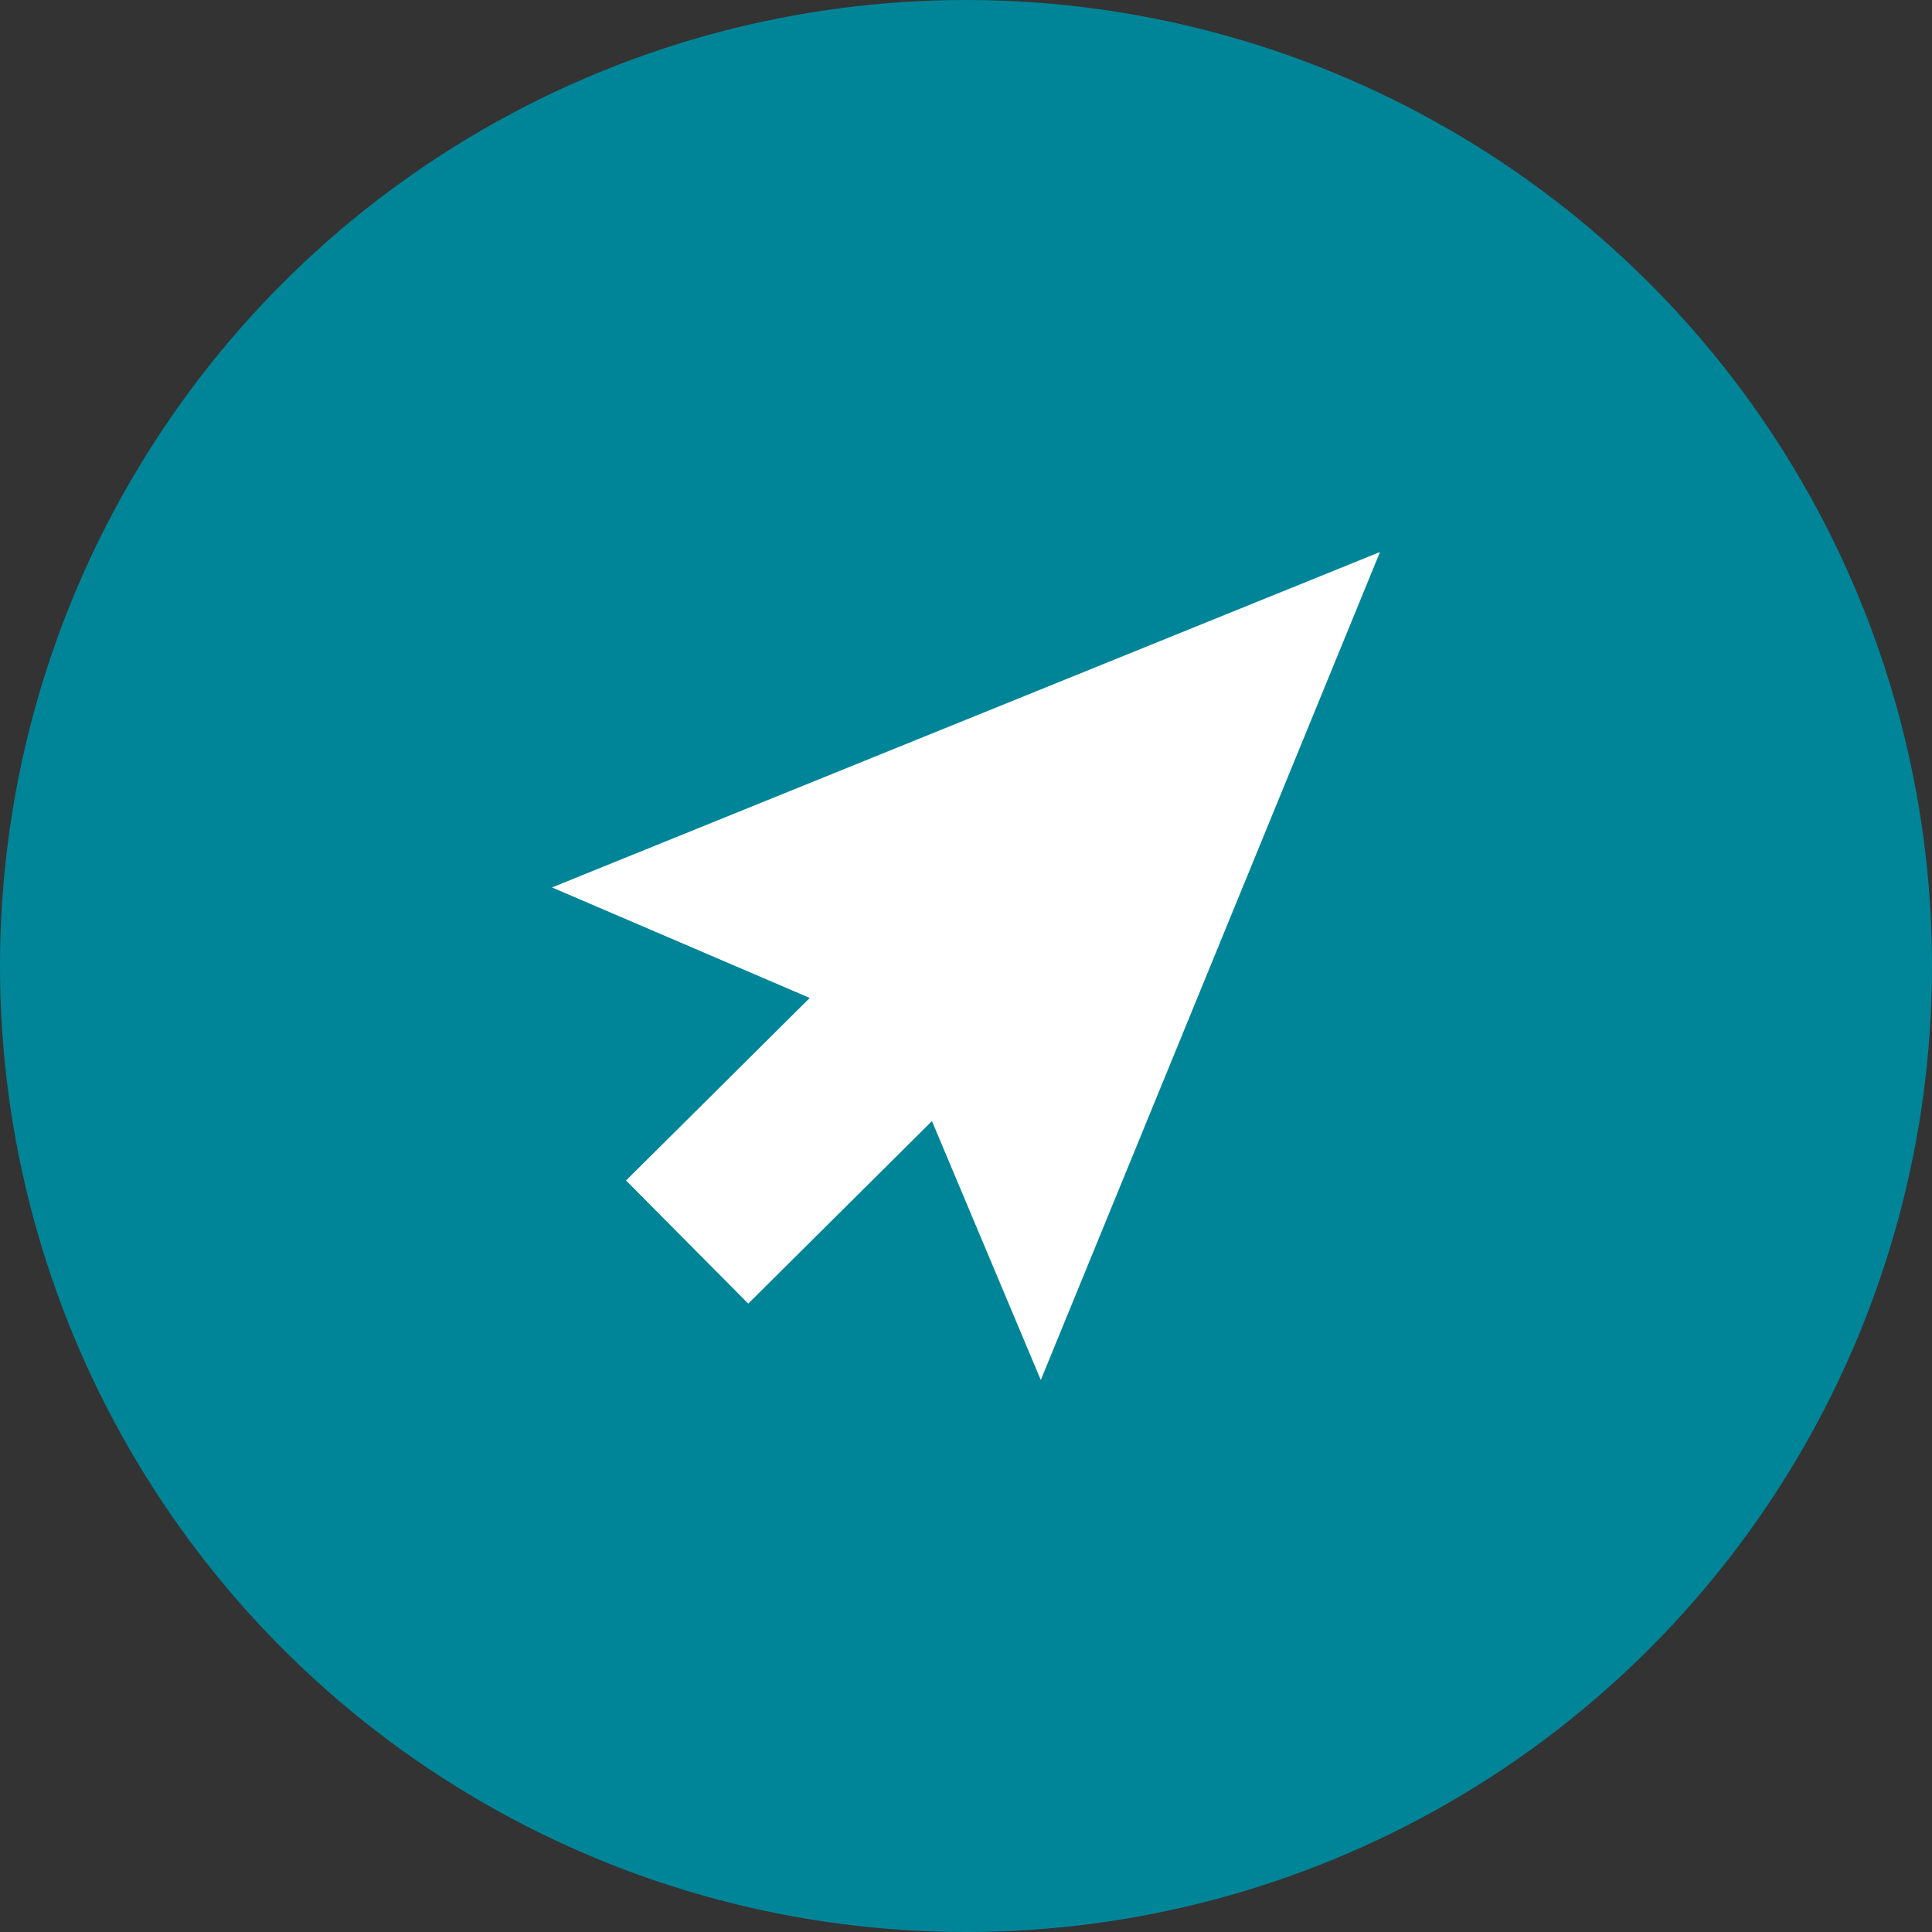
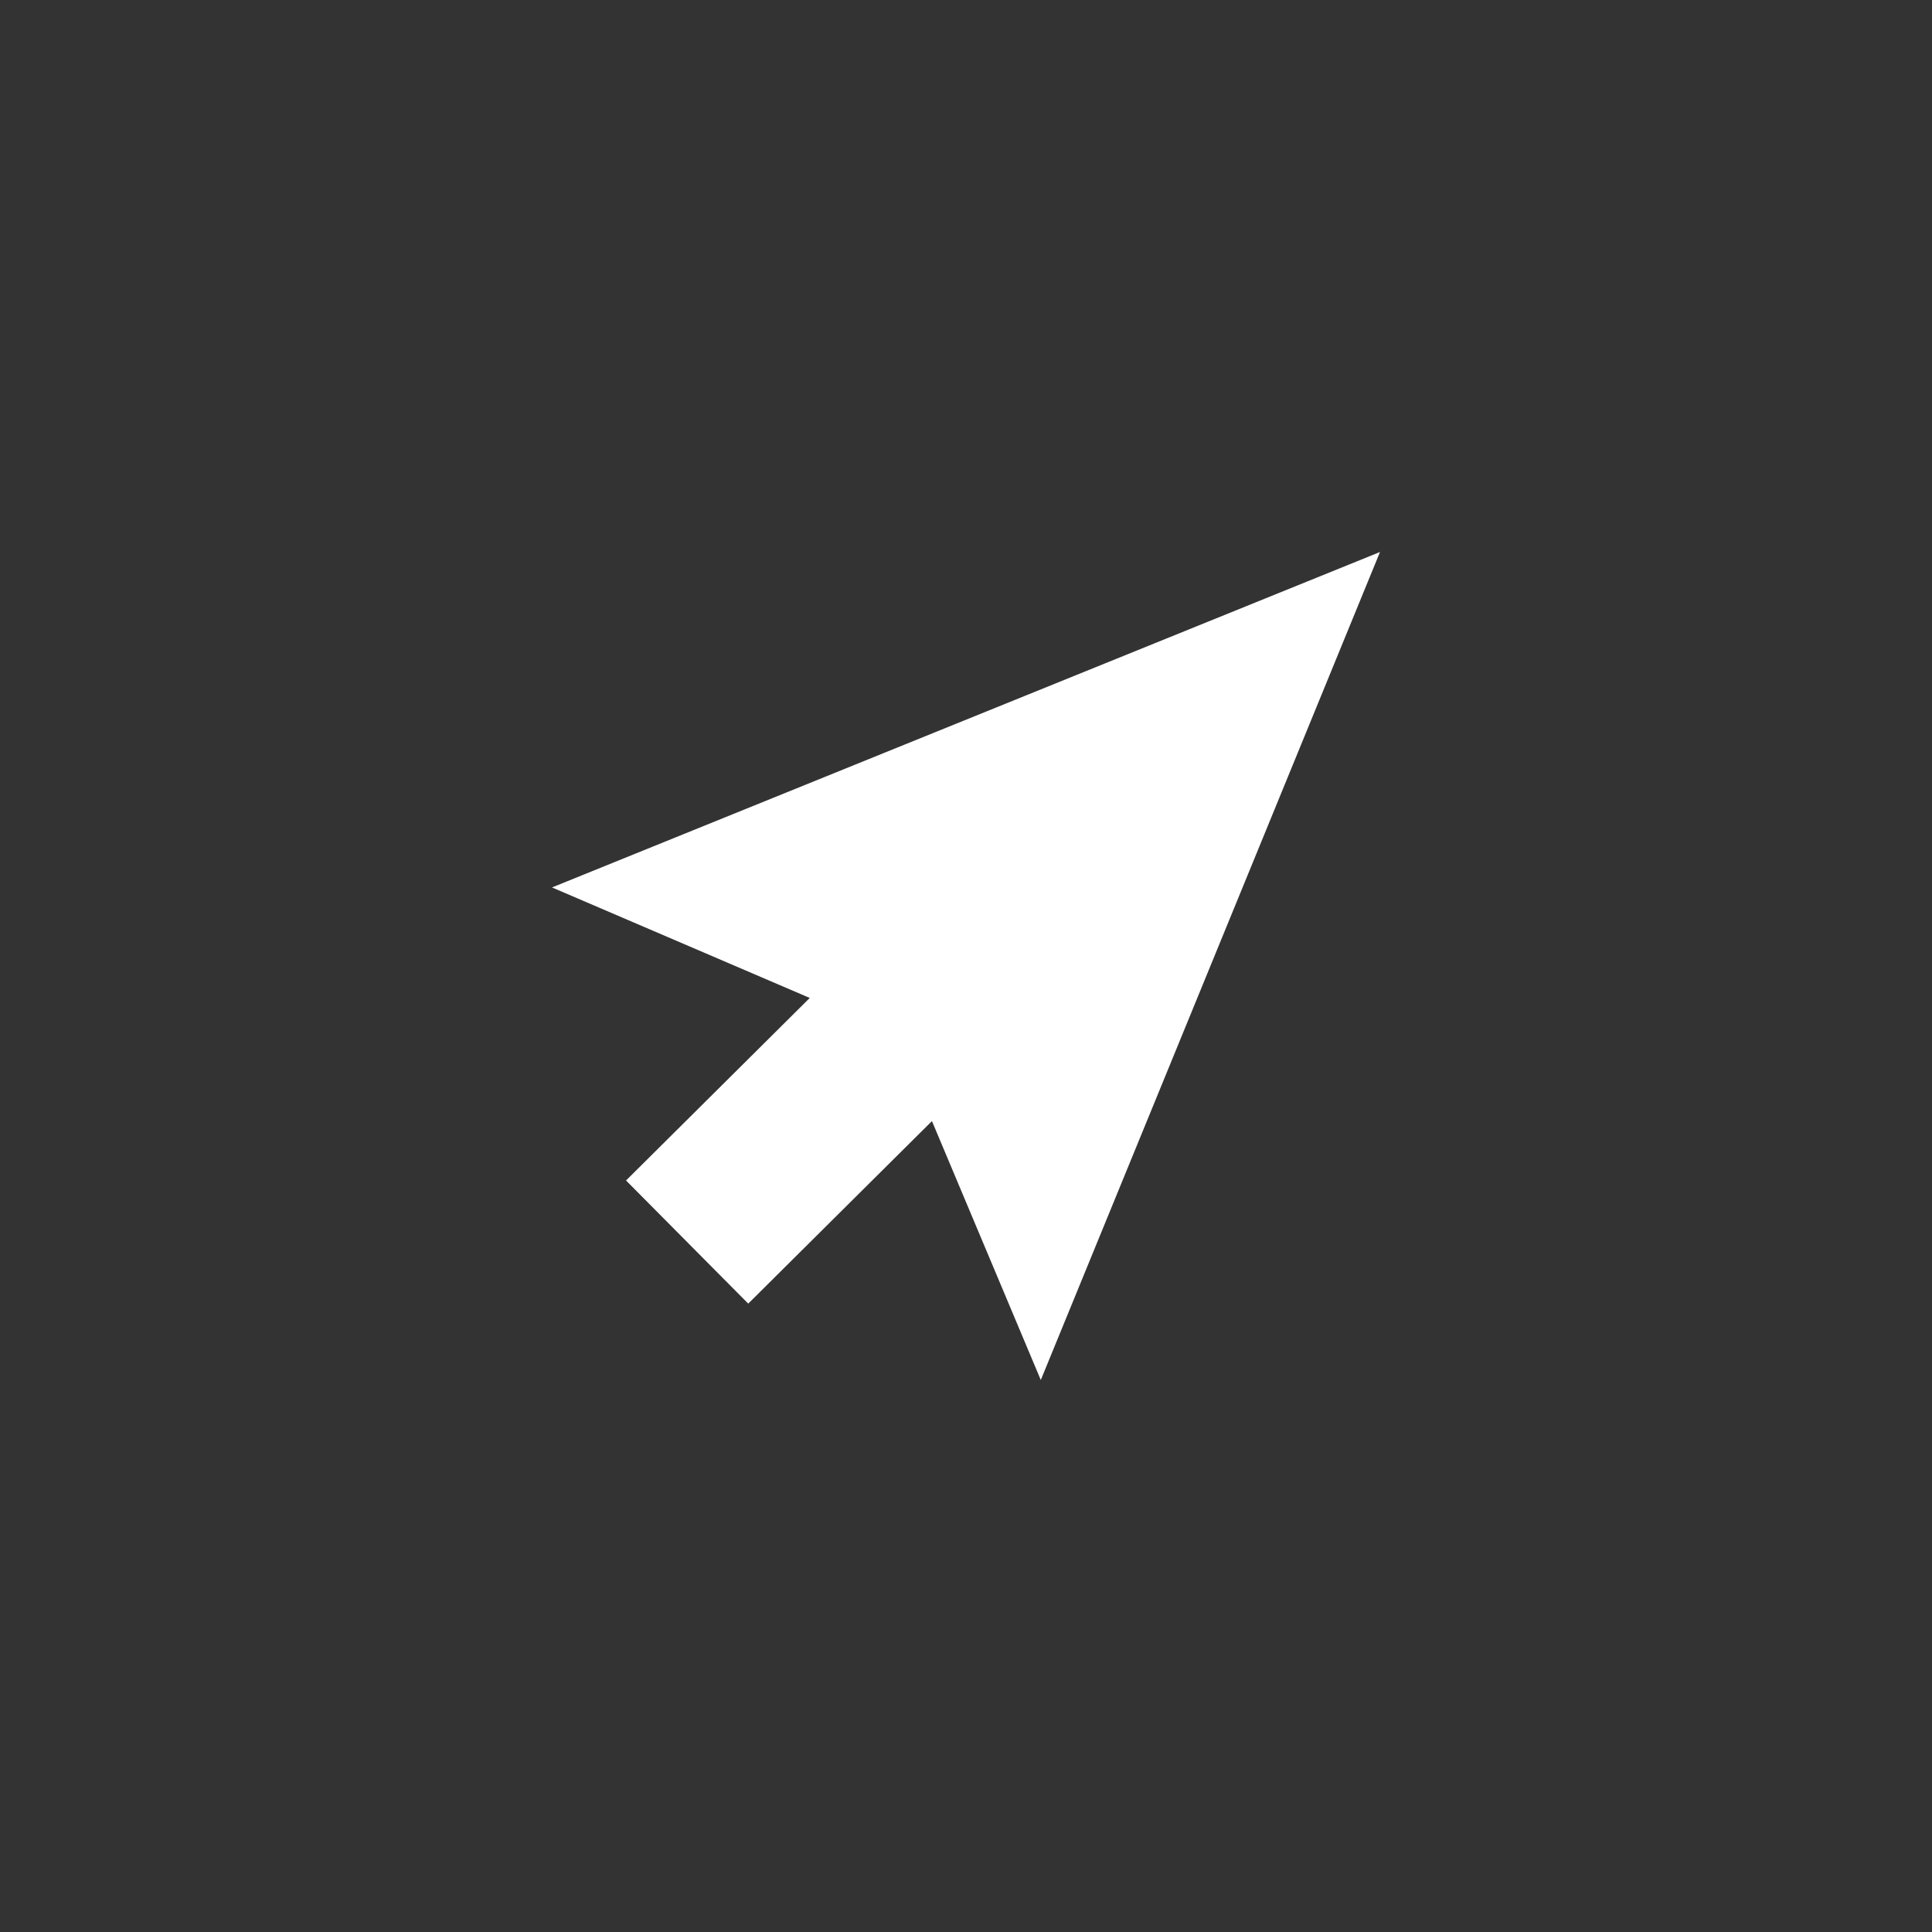
<svg xmlns="http://www.w3.org/2000/svg" width="56" height="56" viewBox="0 0 56 56" fill="none">
  <rect x="0" y="0" width="56" height="56" fill="#333333" stroke="none" />
-   <circle cx="28" cy="28" r="28" fill="#008598" />
  <path d="M40 16L16 25.723L23.471 28.926L18.146 34.217L21.688 37.786L27.013 32.495L30.168 40L40 16Z" fill="white" />
</svg>